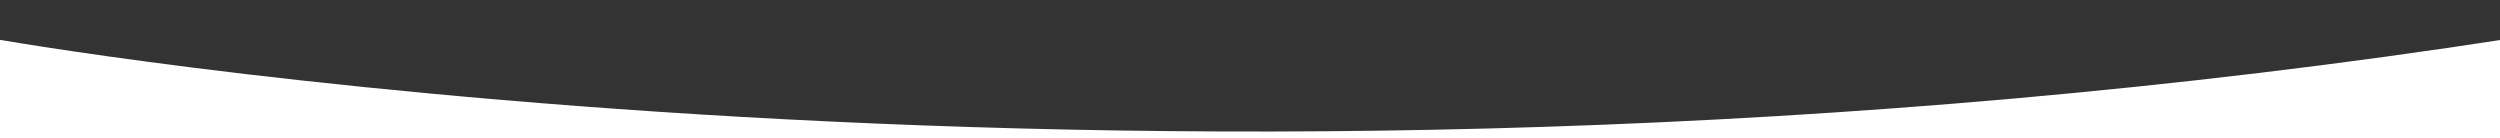
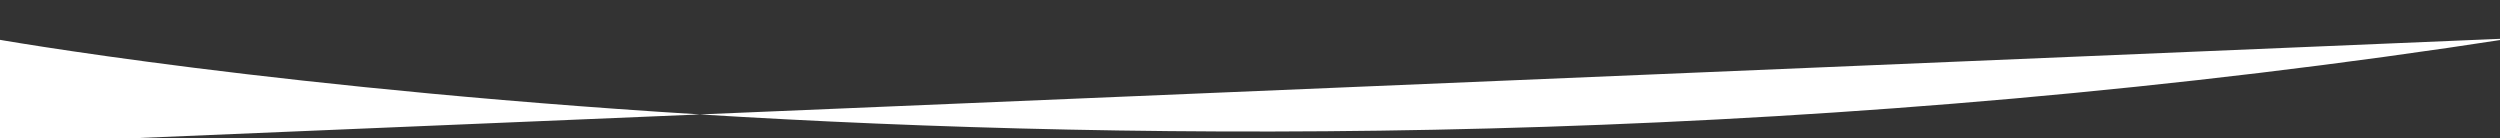
<svg xmlns="http://www.w3.org/2000/svg" version="1.1" id="Layer_1" x="0px" y="0px" viewBox="0 0 378 20.9" style="enable-background:new 0 0 378 20.9;" xml:space="preserve">
  <rect x="0" y="0" width="378" height="20.9" fill="#333333" stroke="none" />
  <style type="text/css">
	.st0{fill:#FFFFFF;}
</style>
-   <path class="st0" d="M-1.3,21.8v-16c0,0,176,31.7,381,0l-0.2,16.3L-1.3,21.8z" />
+   <path class="st0" d="M-1.3,21.8v-16c0,0,176,31.7,381,0L-1.3,21.8z" />
</svg>